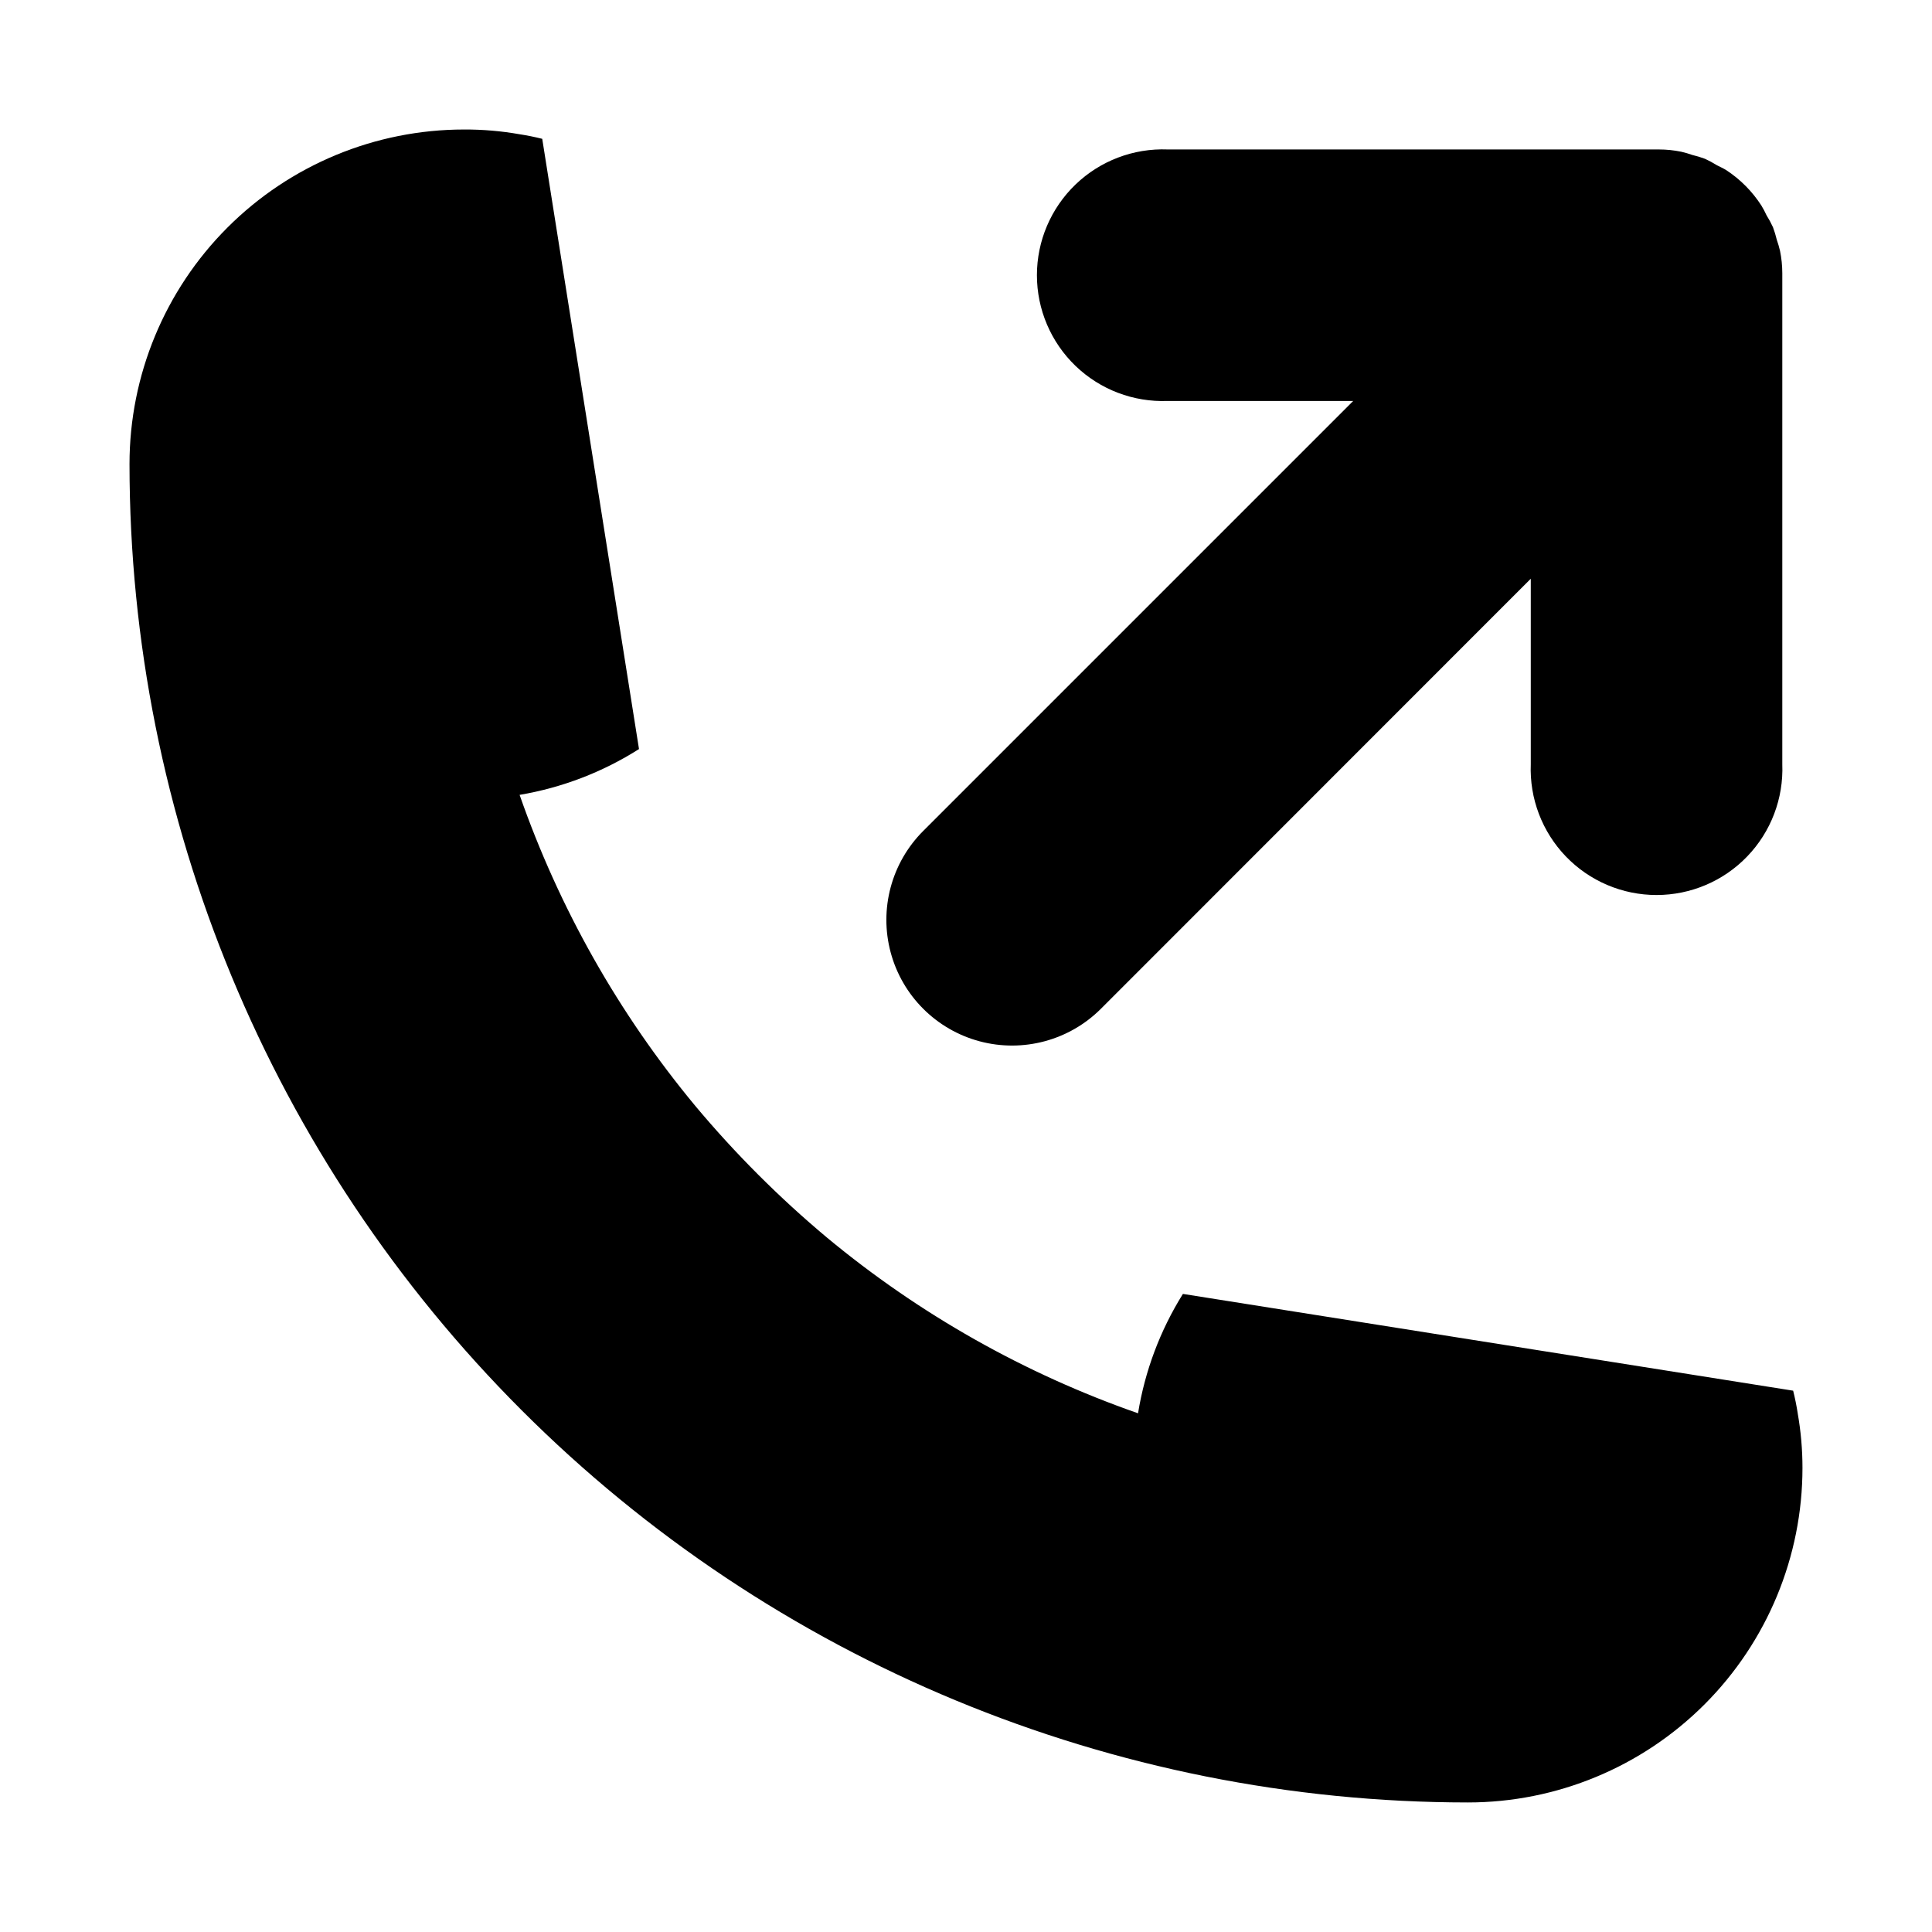
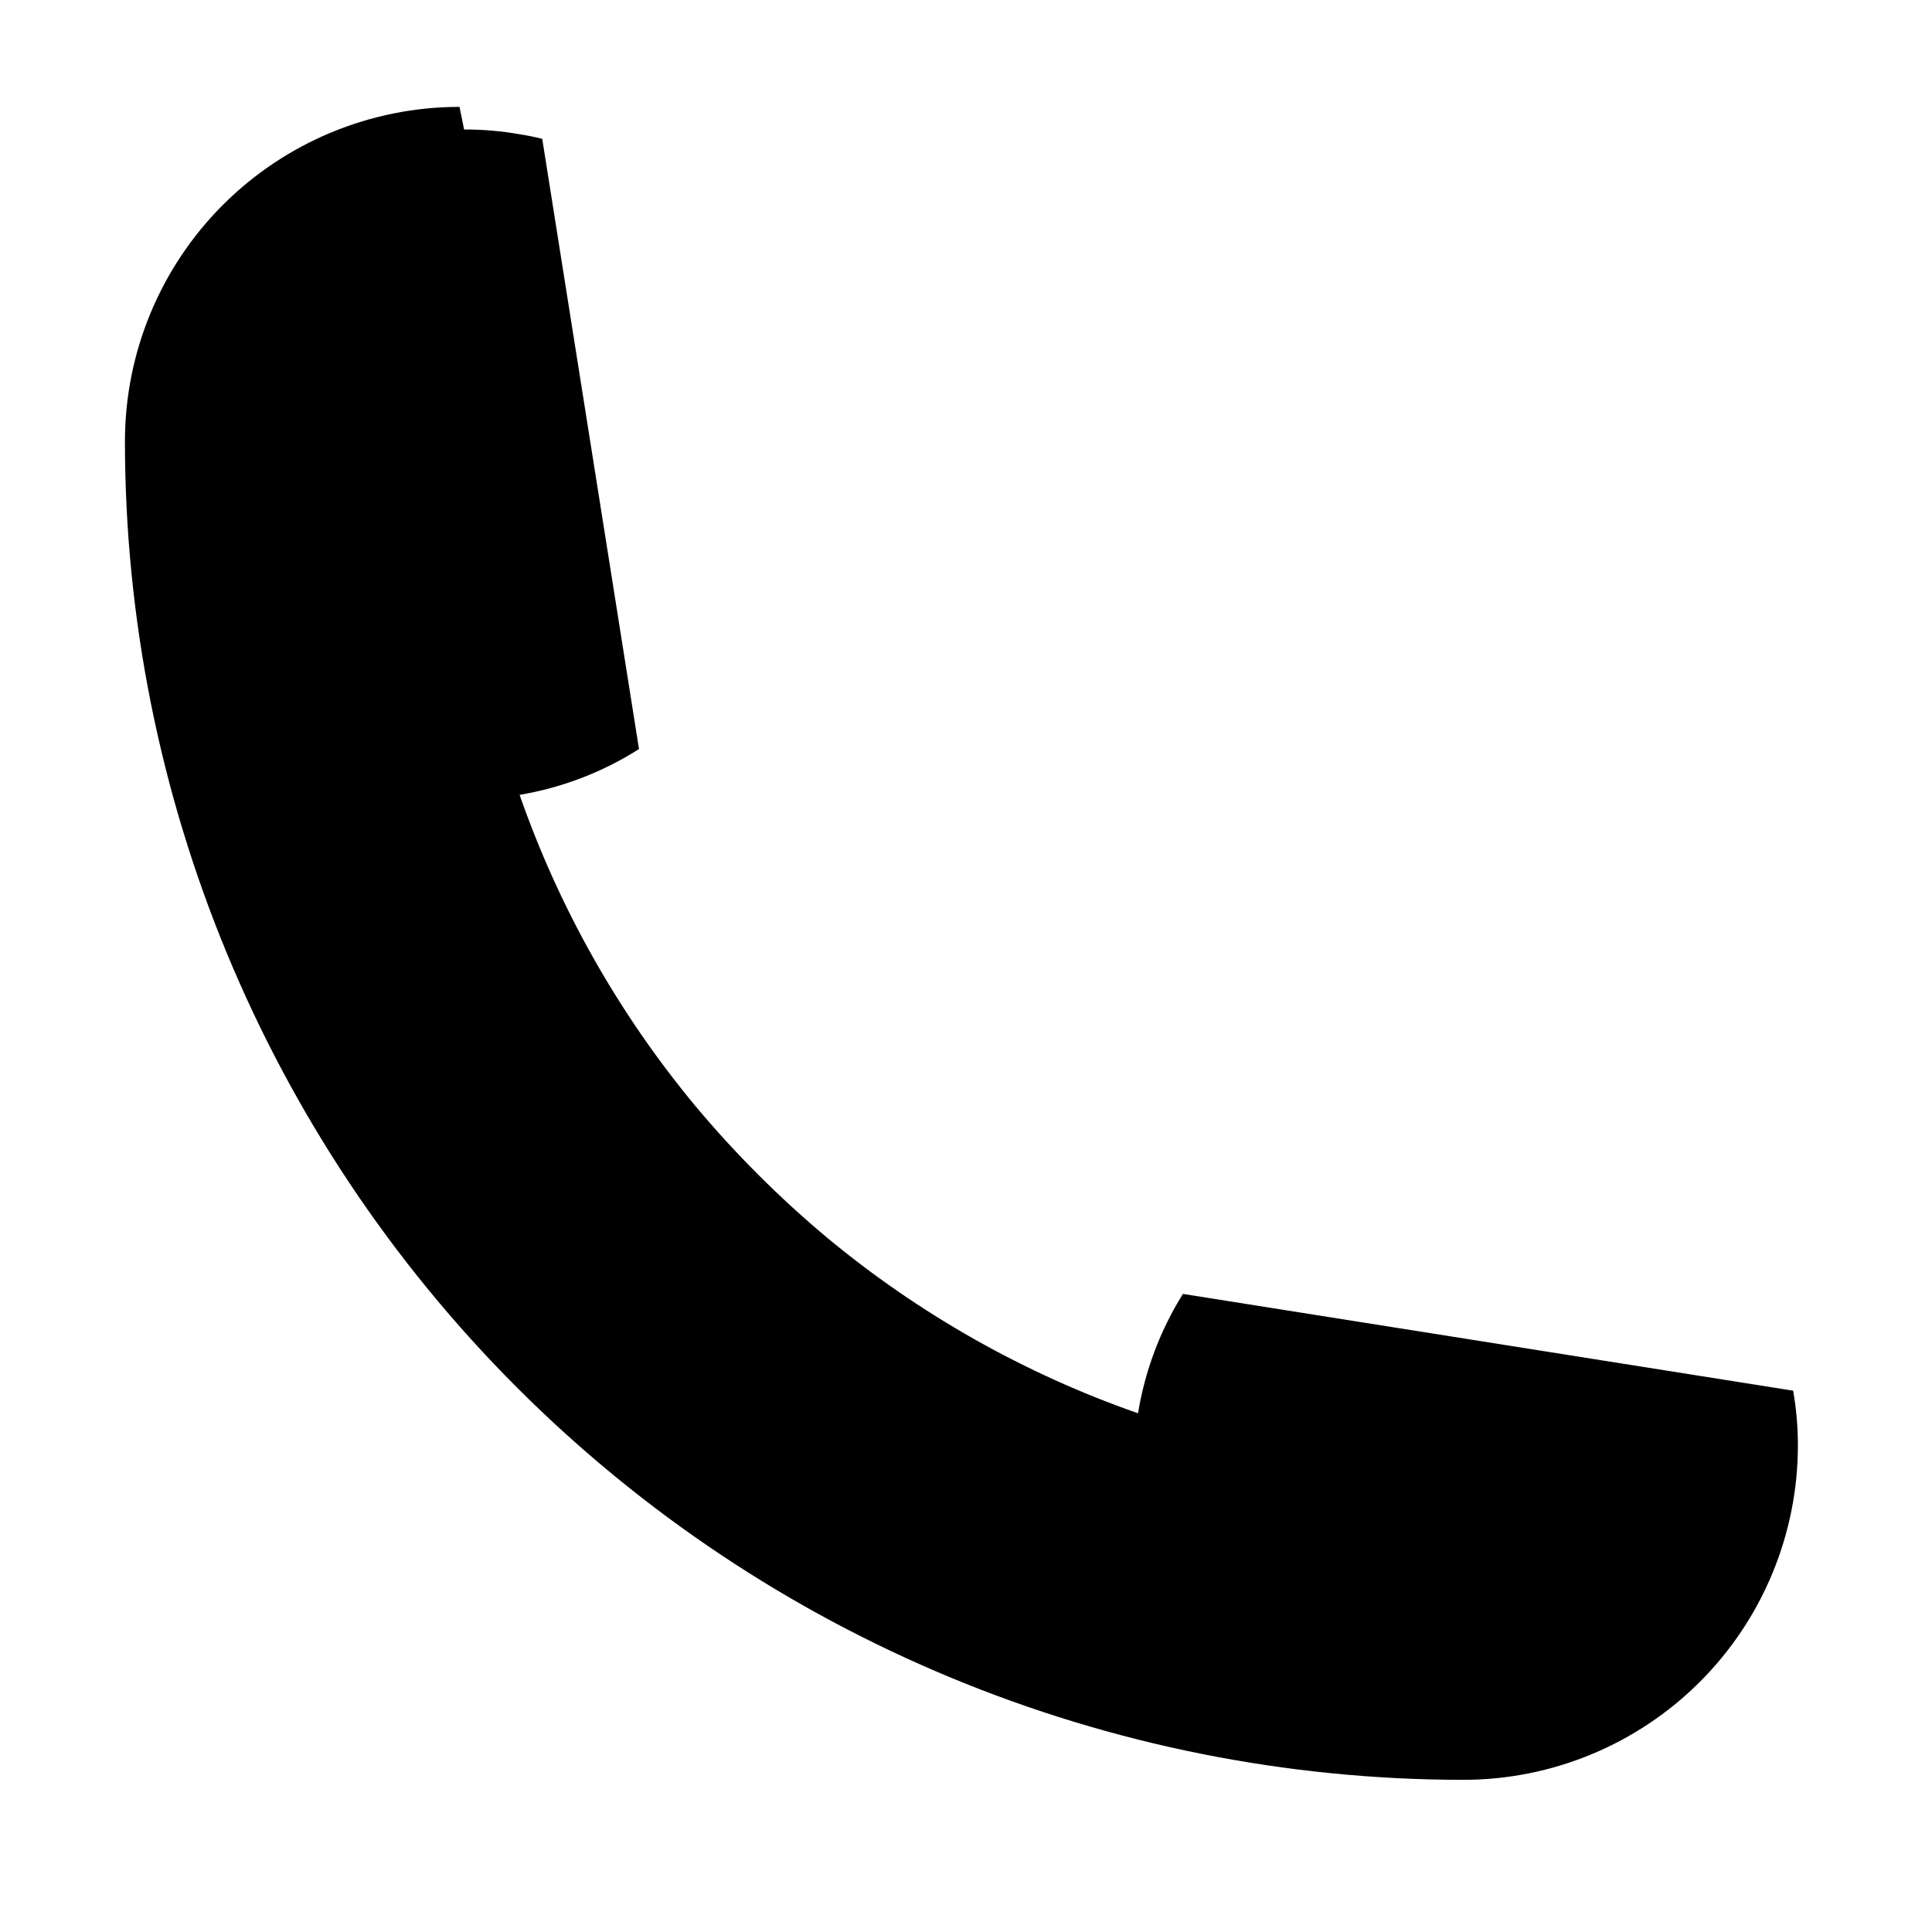
<svg xmlns="http://www.w3.org/2000/svg" fill="#000000" width="800px" height="800px" version="1.1" viewBox="144 144 512 512">
  <g>
-     <path d="m266.99 178.32c4.934-0.02 9.855 0.402 14.711 1.258 1.965 0.301 3.981 0.707 5.996 1.211l25.645 161.72c-9.633 6.113-20.391 10.242-31.641 12.141 10.48 30.031 26.246 57.945 46.555 82.422 10.582 12.648 22.266 24.332 34.914 34.914 24.477 20.309 52.391 36.074 82.422 46.551 1.82-11.23 5.863-21.984 11.891-31.637l161.72 25.645c0.504 2.016 0.906 4.031 1.211 5.996l-0.004-0.004c0.84 4.777 1.262 9.613 1.262 14.461 0 23.516-9.344 46.07-25.973 62.699s-39.184 25.973-62.699 25.973c-94.055-0.043-184.25-37.422-250.75-103.93-66.508-66.508-103.89-156.7-103.93-250.75 0-23.516 9.34-46.07 25.969-62.699 16.629-16.629 39.184-25.969 62.699-25.969z" />
-     <path d="m453.45 183.61h130.18c1.996 0 3.988 0.203 5.945 0.605 0.988 0.23 1.965 0.516 2.922 0.855 1.129 0.266 2.238 0.602 3.324 1.008 1.094 0.5 2.156 1.074 3.176 1.711 0.855 0.453 1.715 0.805 2.57 1.359 3.688 2.434 6.828 5.609 9.219 9.324 0.504 0.828 0.957 1.688 1.359 2.566 0.641 1.02 1.211 2.082 1.715 3.176 0.402 1.086 0.738 2.195 1.008 3.324 0.336 0.957 0.621 1.934 0.855 2.922 0.398 1.957 0.602 3.949 0.605 5.945v0.555 129.58c0.352 9.066-3.004 17.883-9.293 24.418-6.285 6.539-14.965 10.23-24.035 10.23-9.07 0-17.75-3.691-24.039-10.23-6.285-6.535-9.641-15.352-9.289-24.418v-49.172l-113.91 113.96c-8.414 8.414-20.68 11.699-32.176 8.621-11.492-3.082-20.473-12.059-23.551-23.555-3.082-11.496 0.207-23.758 8.621-32.176l113.96-113.96h-49.172c-9.062 0.352-17.879-3-24.418-9.289-6.535-6.289-10.23-14.969-10.23-24.039s3.695-17.746 10.23-24.035c6.539-6.289 15.355-9.641 24.418-9.289z" />
+     <path d="m266.99 178.32c4.934-0.02 9.855 0.402 14.711 1.258 1.965 0.301 3.981 0.707 5.996 1.211l25.645 161.72c-9.633 6.113-20.391 10.242-31.641 12.141 10.48 30.031 26.246 57.945 46.555 82.422 10.582 12.648 22.266 24.332 34.914 34.914 24.477 20.309 52.391 36.074 82.422 46.551 1.82-11.23 5.863-21.984 11.891-31.637l161.72 25.645l-0.004-0.004c0.84 4.777 1.262 9.613 1.262 14.461 0 23.516-9.344 46.07-25.973 62.699s-39.184 25.973-62.699 25.973c-94.055-0.043-184.25-37.422-250.75-103.93-66.508-66.508-103.89-156.7-103.93-250.75 0-23.516 9.34-46.07 25.969-62.699 16.629-16.629 39.184-25.969 62.699-25.969z" />
  </g>
</svg>